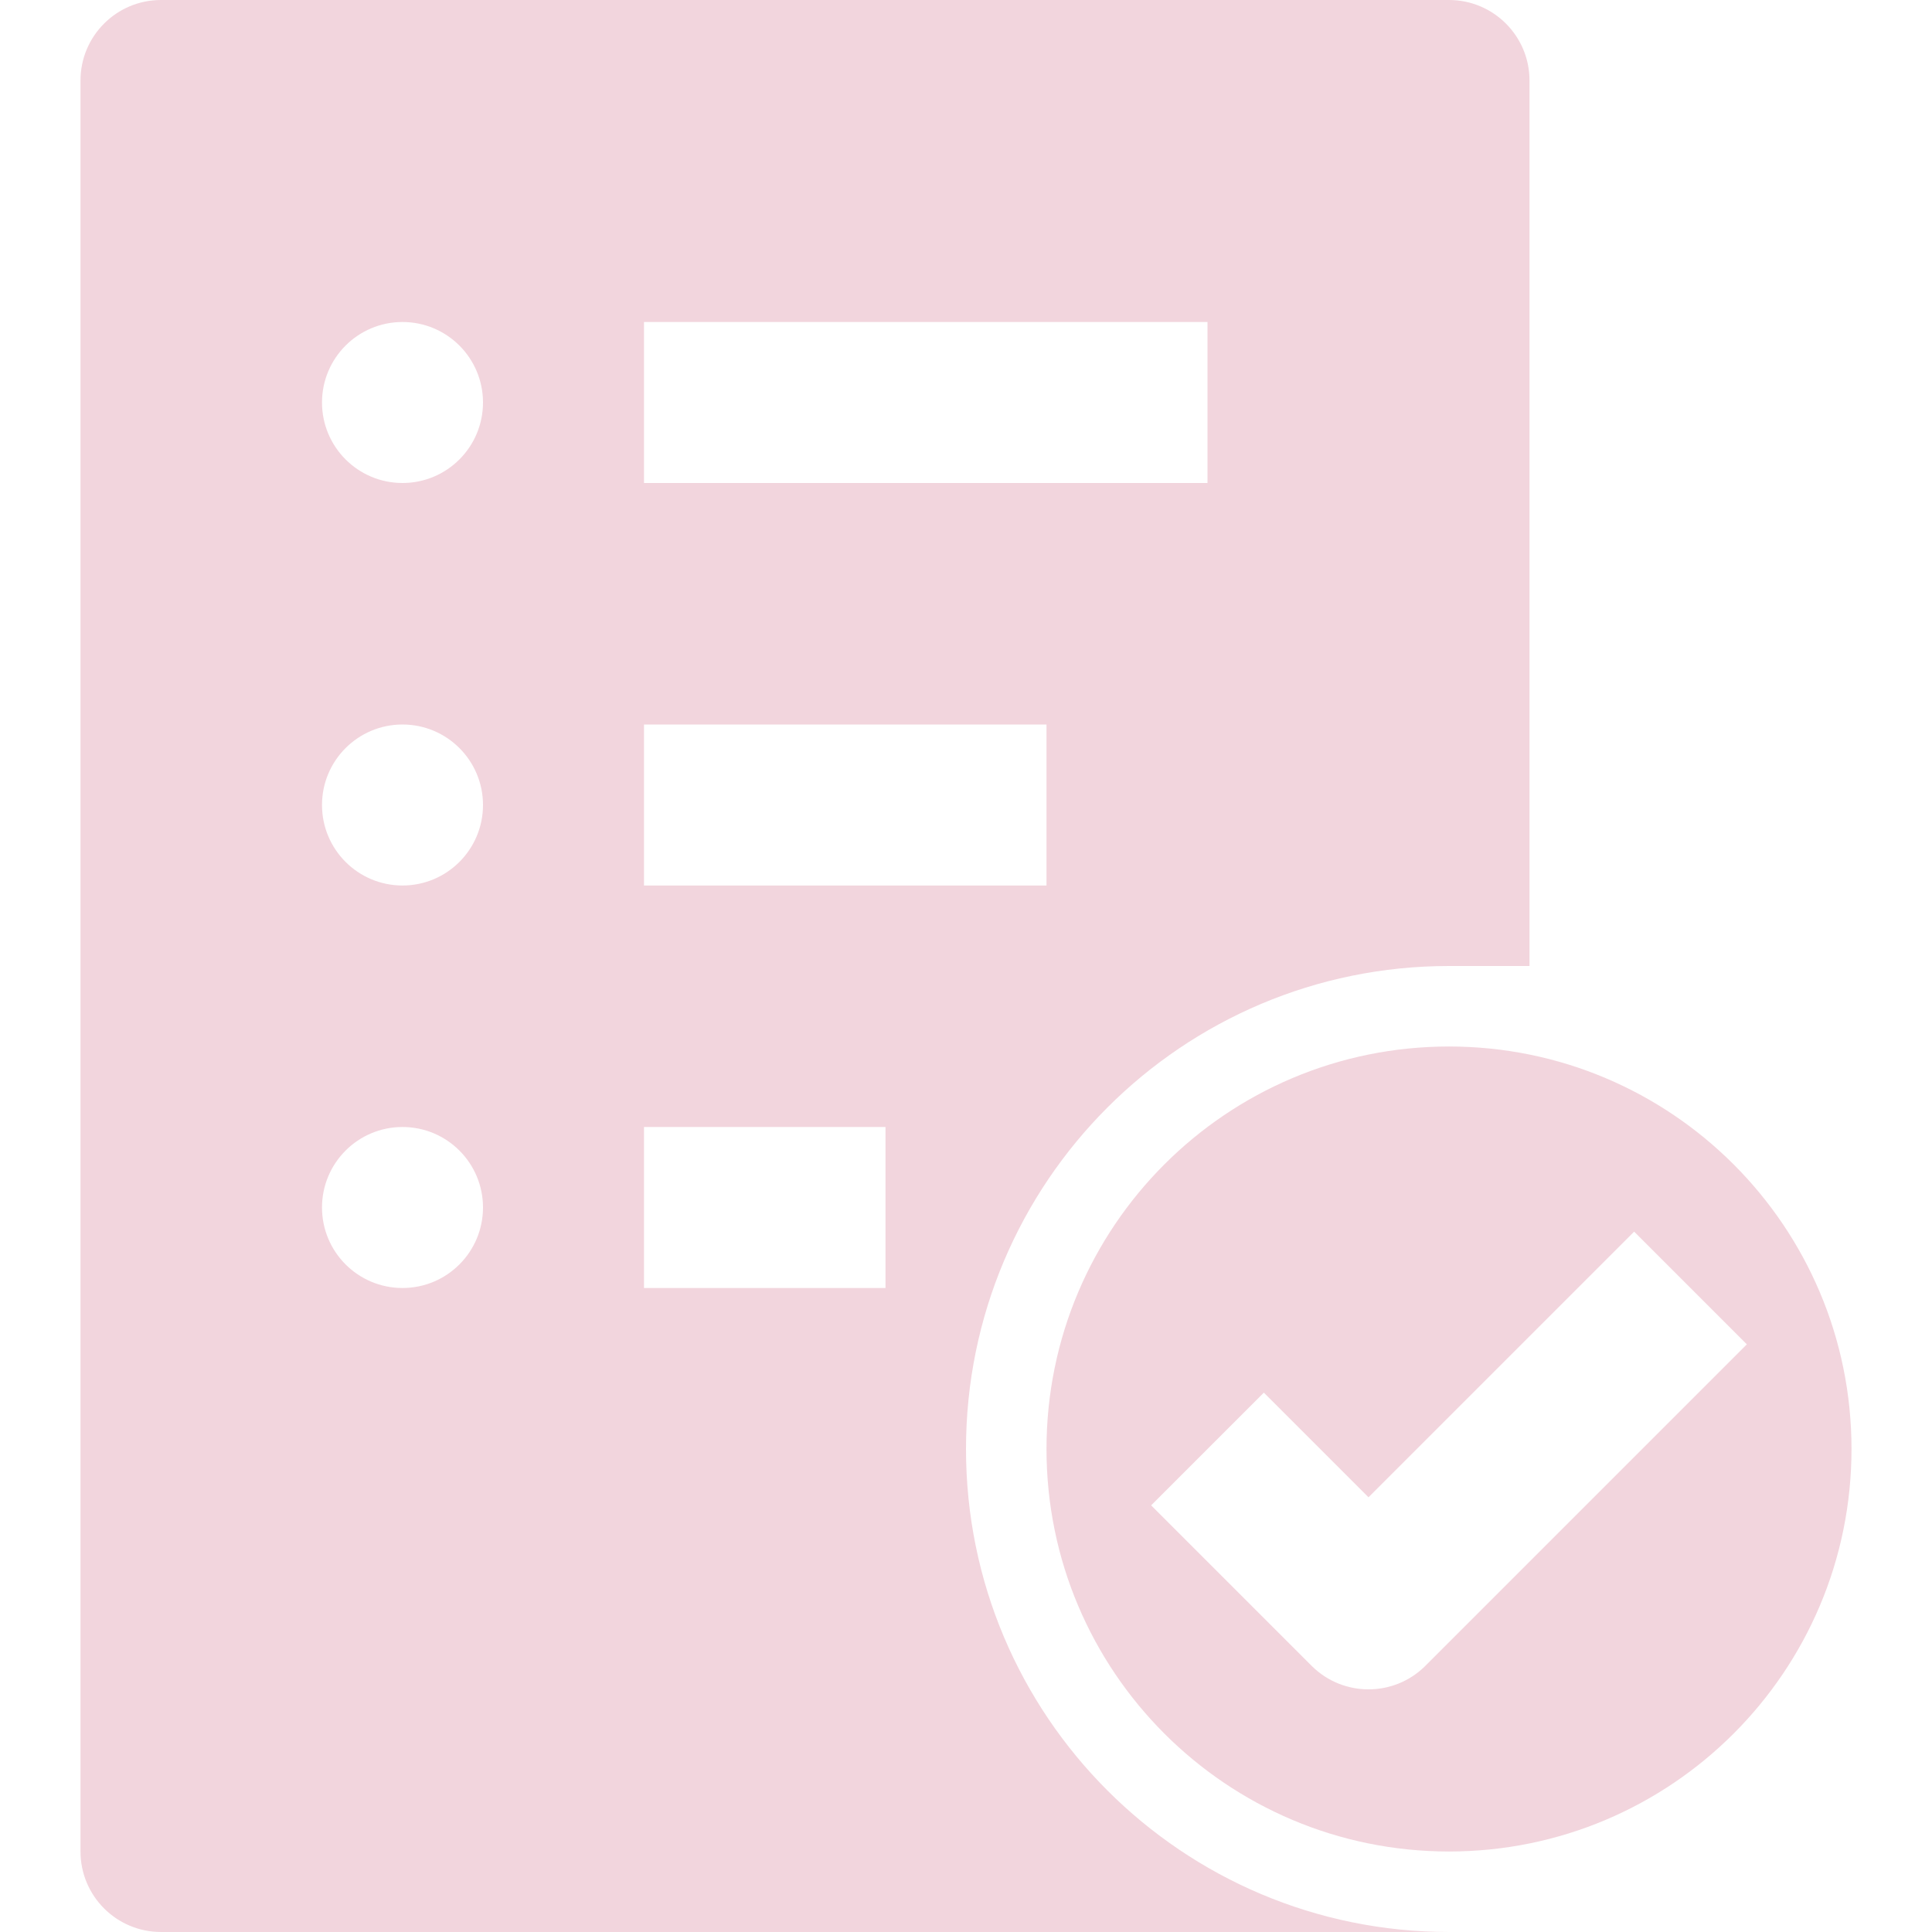
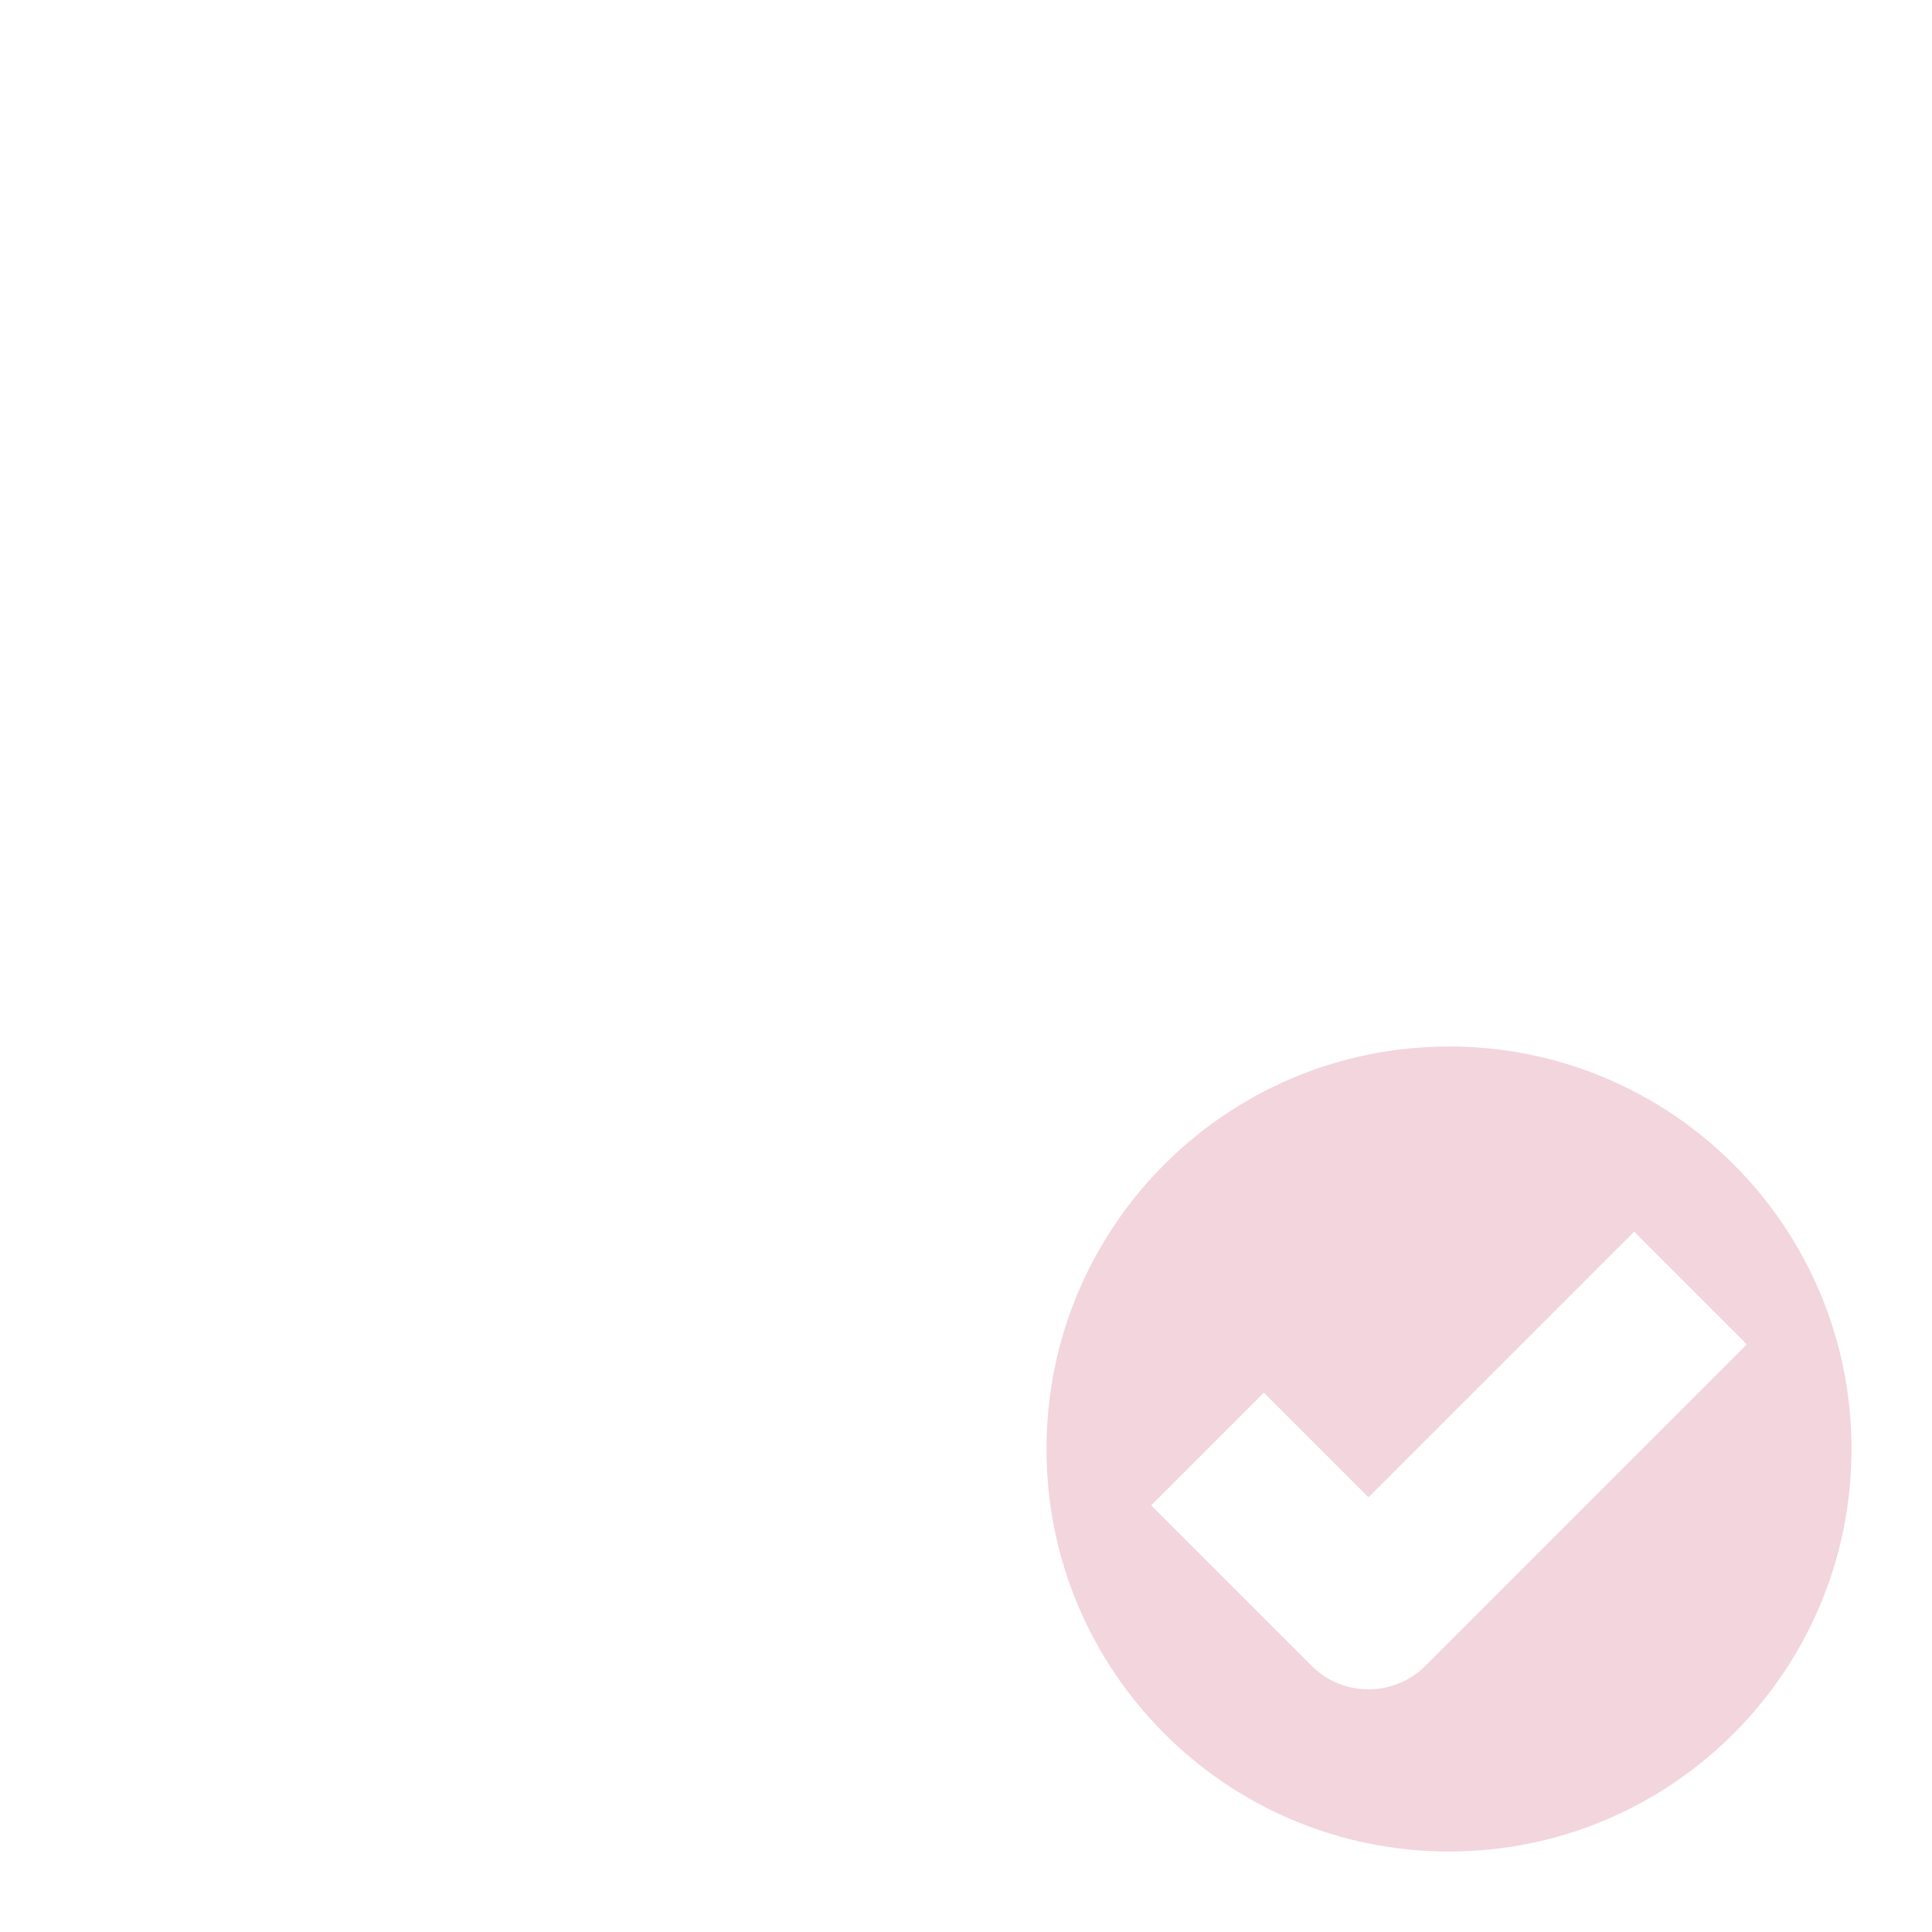
<svg xmlns="http://www.w3.org/2000/svg" width="512" height="512" x="0" y="0" viewBox="0 0 512 512" style="enable-background:new 0 0 512 512" xml:space="preserve" class="">
  <g>
    <path d="M384 277.333c-58.91 0-106.667 47.756-106.667 106.667S325.09 490.667 384 490.667 490.667 442.91 490.667 384 442.91 277.333 384 277.333zM377.6 441.6c-8.295 8.131-21.571 8.131-29.867 0l-42.667-42.667 29.867-29.867 27.733 27.733 70.4-70.4 29.867 29.867L377.6 441.6z" fill="#f2d5dd" opacity="1" data-original="#000000" class="" />
-     <path d="M256 384c0-70.692 57.308-128 128-128h21.333V21.333C405.333 9.551 395.782 0 384 0H42.667C30.885 0 21.333 9.551 21.333 21.333v469.333c0 11.782 9.551 21.333 21.333 21.333H384C313.308 512 256 454.693 256 384zM170.667 85.333H320V128H170.667V85.333zm0 106.667h106.667v42.667H170.667V192zm-64 149.333c-11.782 0-21.333-9.551-21.333-21.333s9.551-21.333 21.333-21.333c11.782 0 21.333 9.551 21.333 21.333s-9.551 21.333-21.333 21.333zm0-106.666c-11.782 0-21.333-9.551-21.333-21.333 0-11.782 9.551-21.333 21.333-21.333 11.782 0 21.333 9.551 21.333 21.333 0 11.781-9.551 21.333-21.333 21.333zm0-106.667c-11.782 0-21.333-9.551-21.333-21.333 0-11.782 9.551-21.333 21.333-21.333 11.782 0 21.333 9.551 21.333 21.333 0 11.782-9.551 21.333-21.333 21.333zm128 213.333h-64v-42.667h64v42.667z" fill="#f2d5dd" opacity="1" data-original="#000000" class="" />
  </g>
</svg>